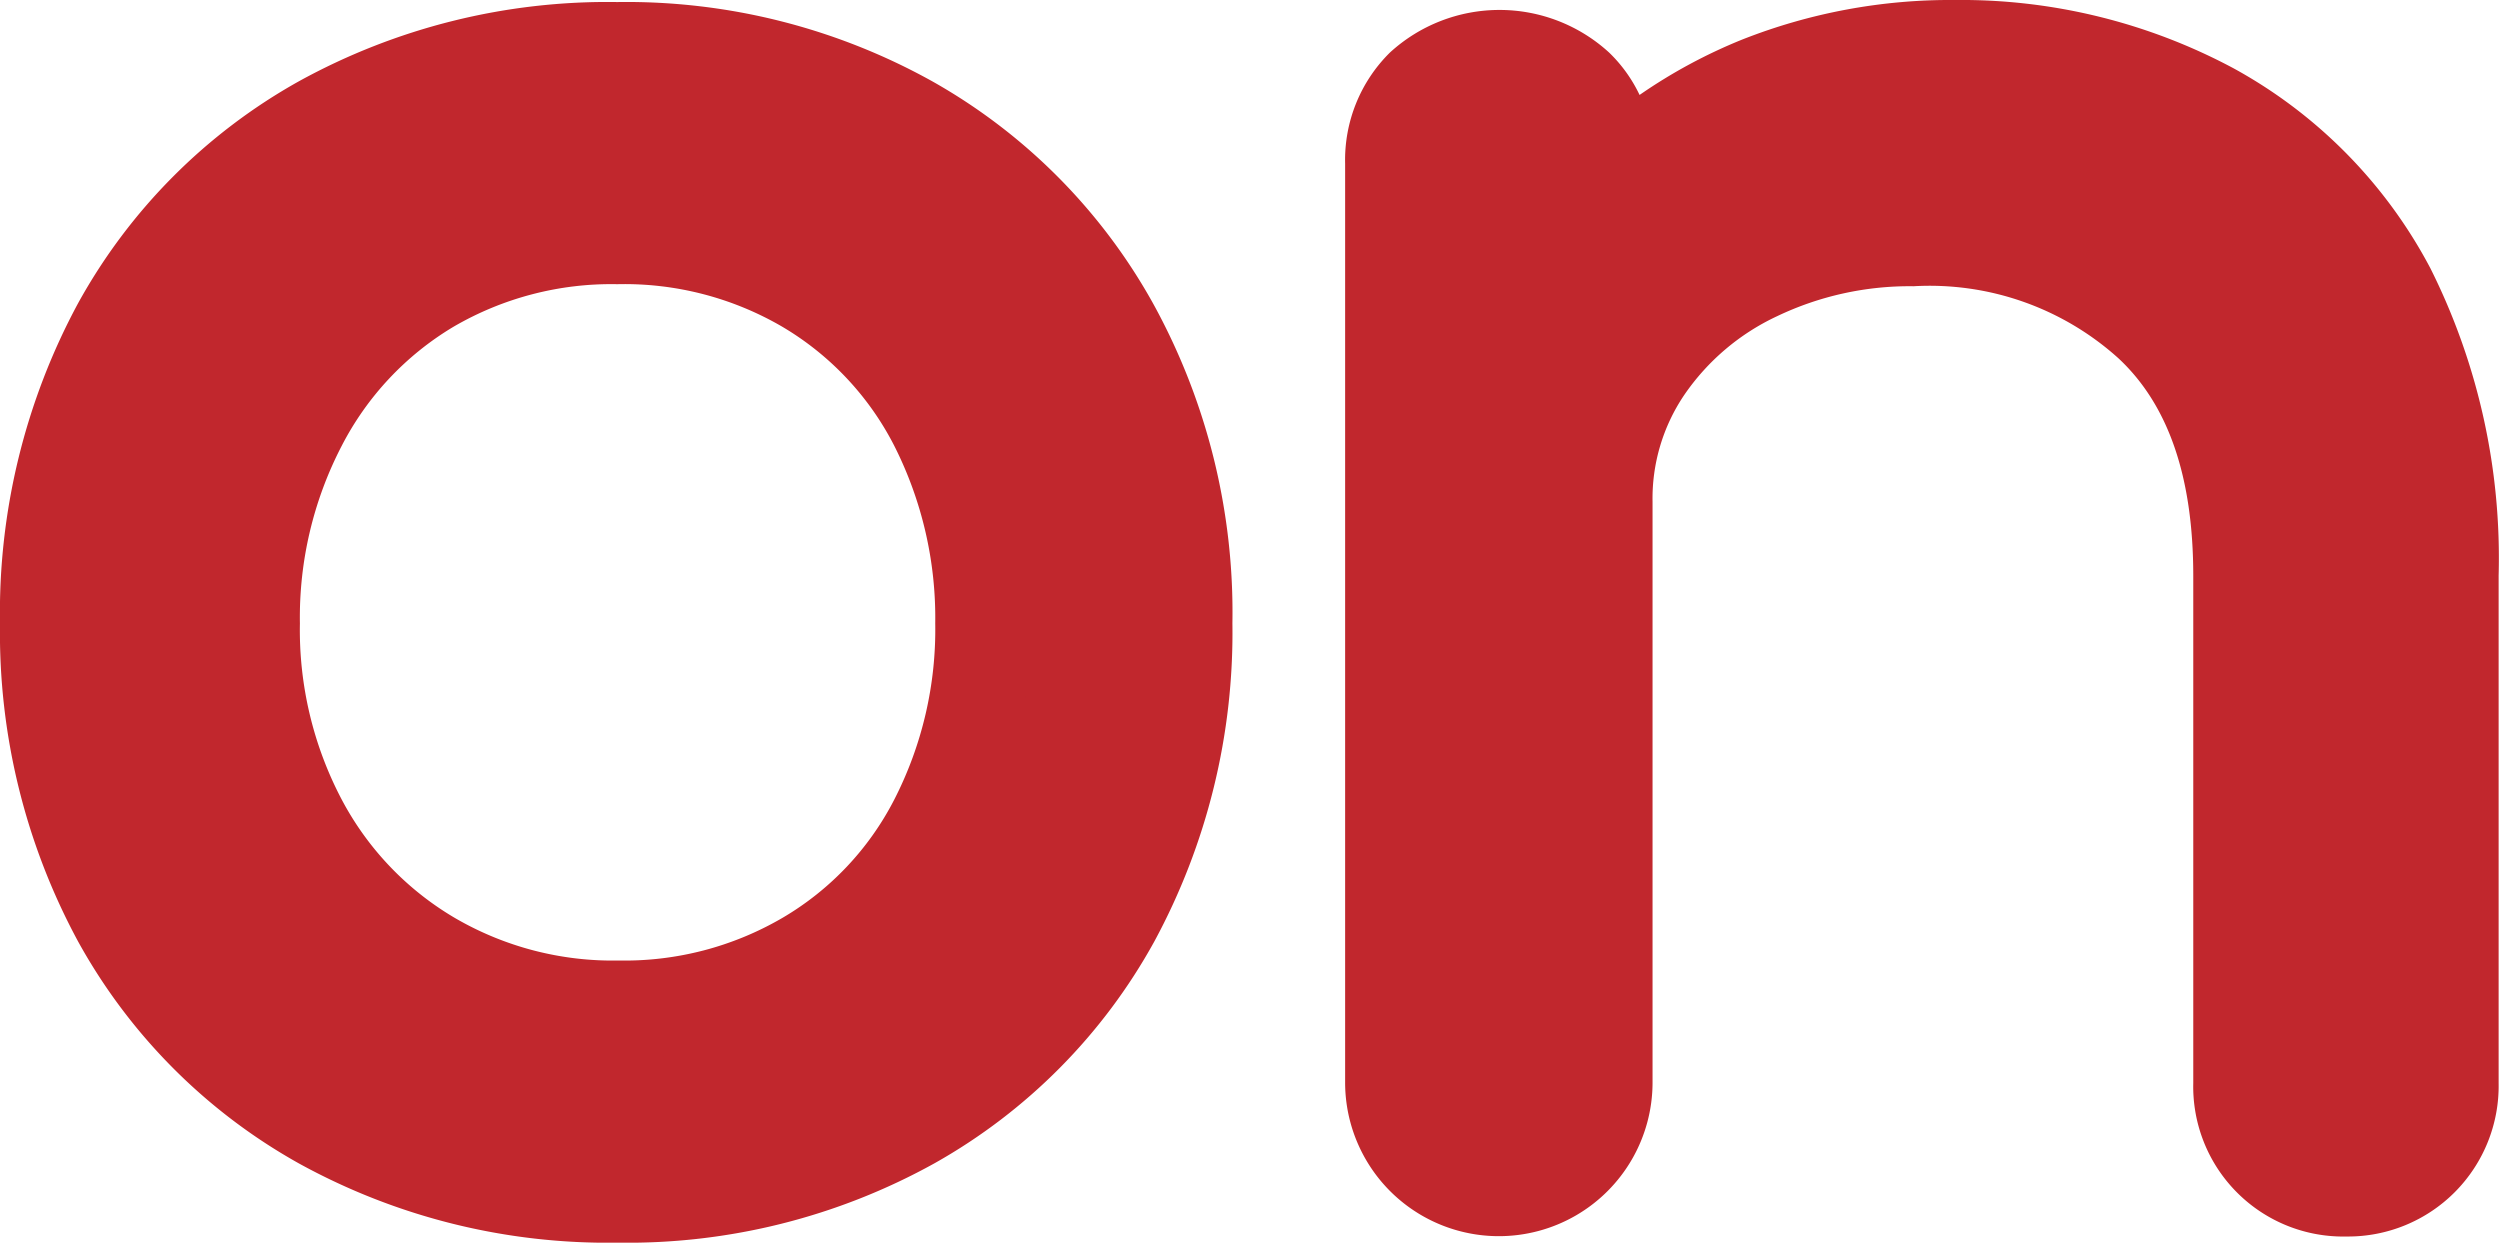
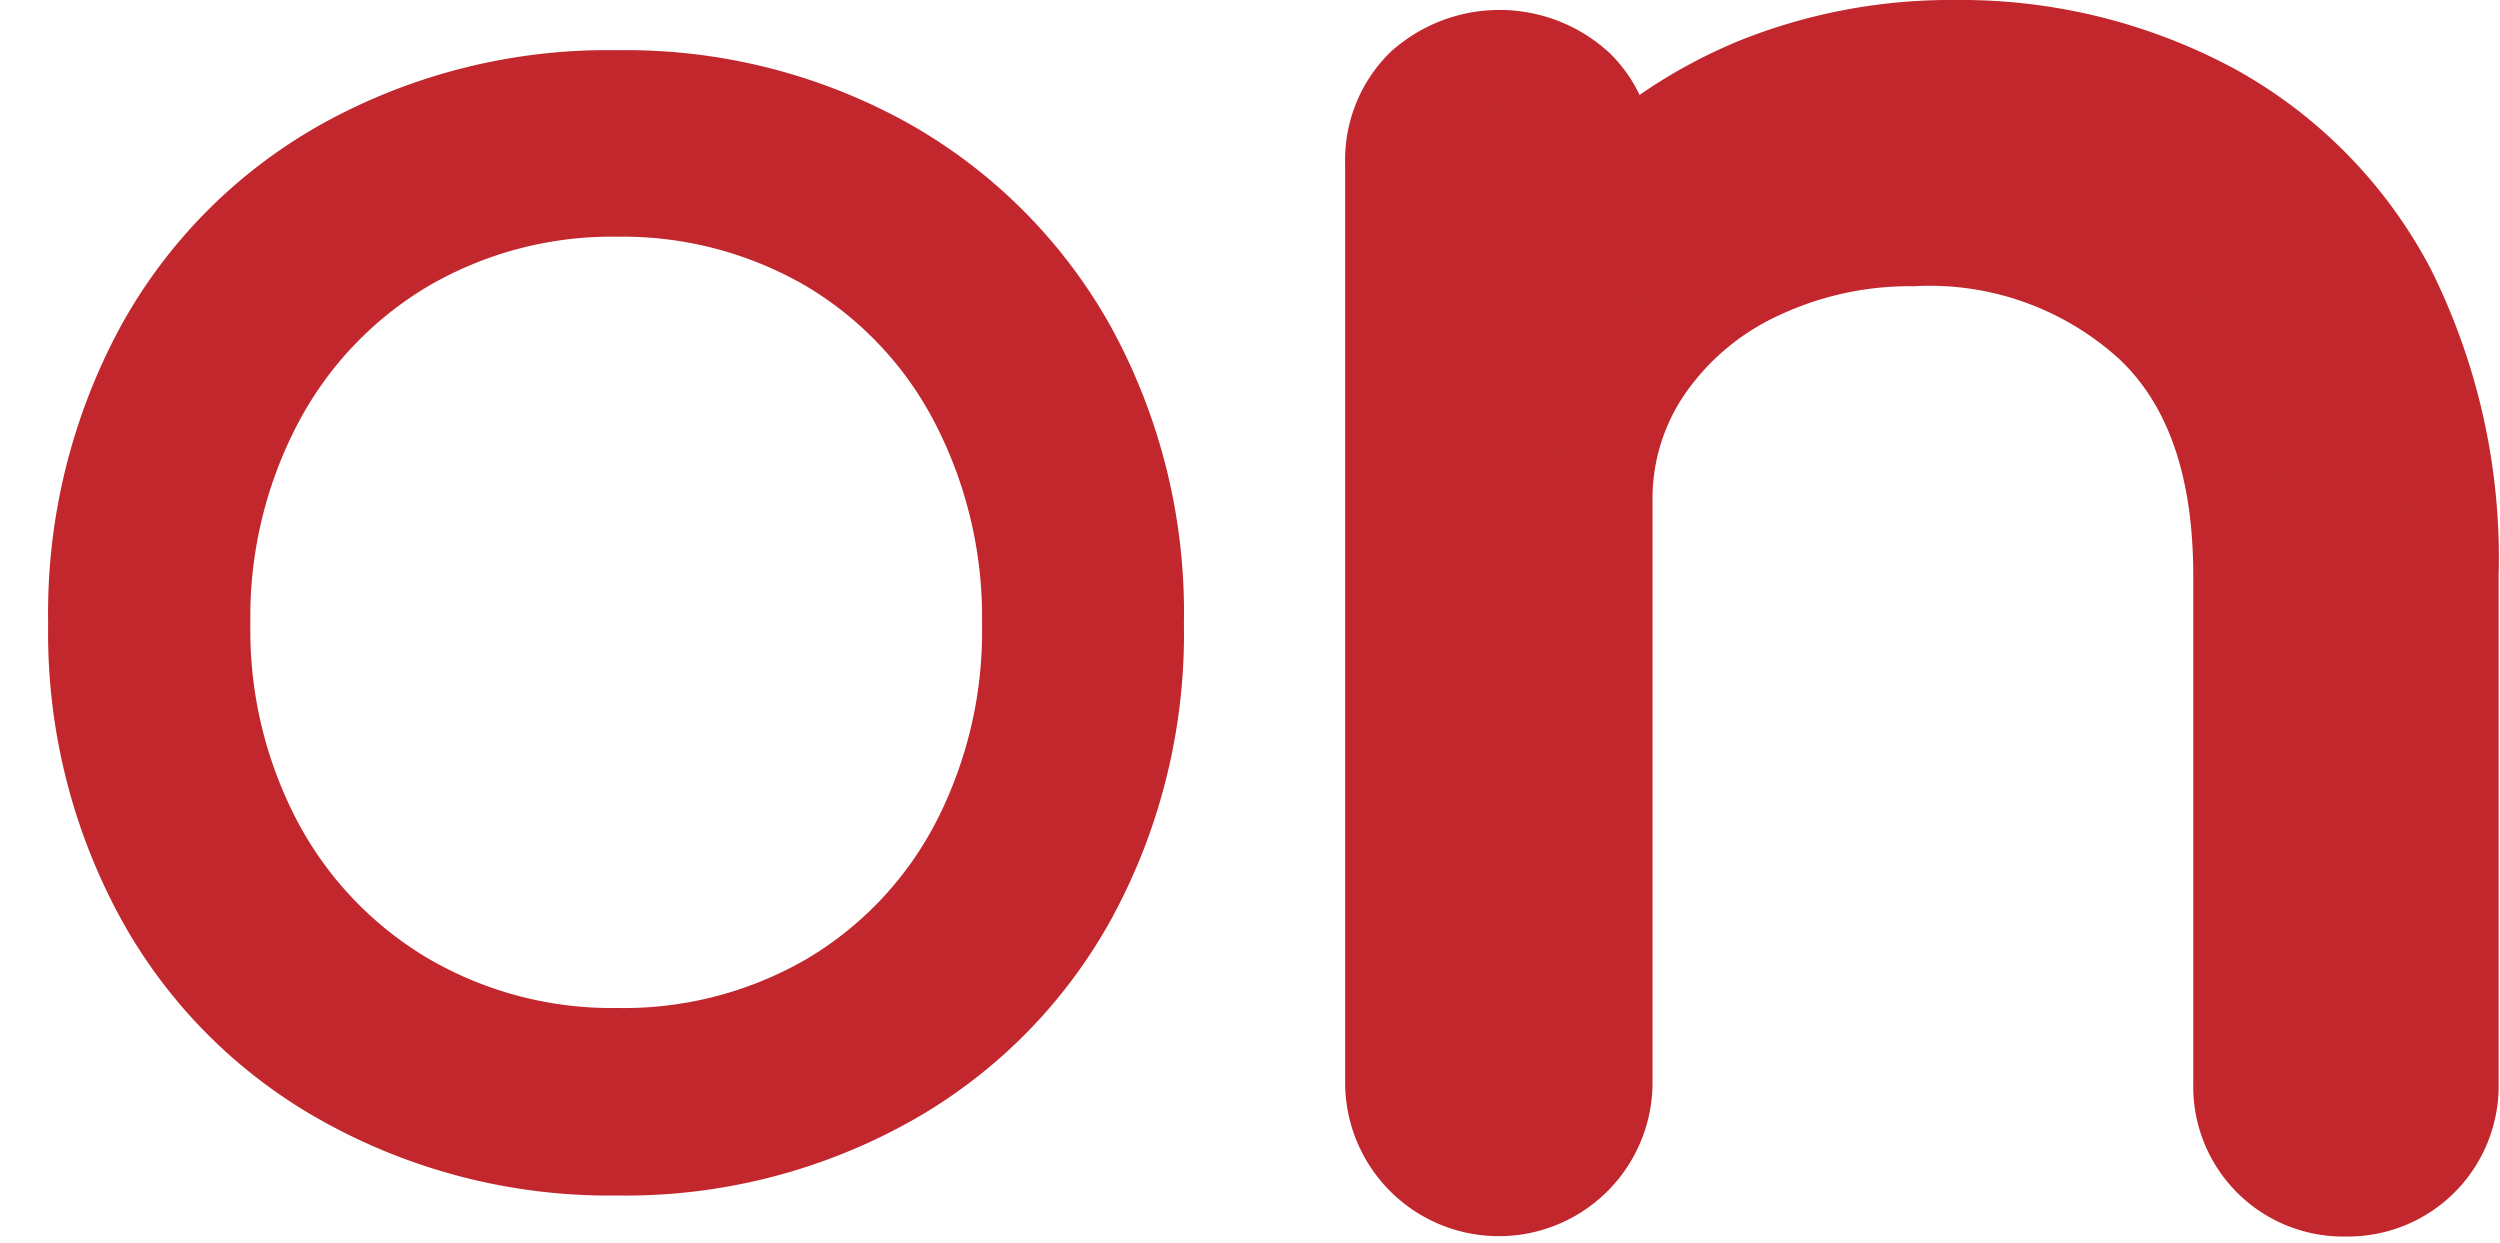
<svg xmlns="http://www.w3.org/2000/svg" viewBox="0 0 73.19 36.38">
  <defs>
    <style>.cls-1{fill:#c1272d;}</style>
  </defs>
  <title>On Viure</title>
  <g id="Layer_2" data-name="Layer 2">
    <g>
      <path class="cls-1" d="M9.44,32.82a15.07,15.07,0,0,1-5.91-5.94,17.44,17.44,0,0,1-2.12-8.63A17.59,17.59,0,0,1,3.53,9.56,15.14,15.14,0,0,1,9.44,3.62a17.24,17.24,0,0,1,8.63-2.15,17,17,0,0,1,8.54,2.15,15.47,15.47,0,0,1,5.91,5.94,17.38,17.38,0,0,1,2.14,8.69,17.43,17.43,0,0,1-2.11,8.63,15.19,15.19,0,0,1-5.88,5.94A17.1,17.1,0,0,1,18.07,35,17.24,17.24,0,0,1,9.44,32.82Zm14.15-4.73a10,10,0,0,0,3.8-4,12.19,12.19,0,0,0,1.36-5.82,12.37,12.37,0,0,0-1.36-5.85,10,10,0,0,0-3.8-4.05,10.67,10.67,0,0,0-5.52-1.44,10.67,10.67,0,0,0-5.52,1.44A10.17,10.17,0,0,0,8.72,12.4a12.15,12.15,0,0,0-1.39,5.85,12,12,0,0,0,1.39,5.82,10.22,10.22,0,0,0,3.83,4,10.67,10.67,0,0,0,5.52,1.44A10.67,10.67,0,0,0,23.59,28.09Z" />
-       <path class="cls-1" d="M18.07,36.38a18.73,18.73,0,0,1-9.32-2.32,16.65,16.65,0,0,1-6.46-6.49A19,19,0,0,1,0,18.25,19.08,19.08,0,0,1,2.29,8.87,16.65,16.65,0,0,1,8.75,2.38,18.73,18.73,0,0,1,18.07.06a18.41,18.41,0,0,1,9.24,2.33,16.85,16.85,0,0,1,6.44,6.48,18.75,18.75,0,0,1,2.33,9.38,19,19,0,0,1-2.29,9.32,16.66,16.66,0,0,1-6.42,6.48A18.53,18.53,0,0,1,18.07,36.38Zm0-33.49a16,16,0,0,0-7.94,2,13.87,13.87,0,0,0-5.37,5.4,16.3,16.3,0,0,0-1.93,8,16.18,16.18,0,0,0,1.93,7.94,13.87,13.87,0,0,0,5.37,5.4h0a16,16,0,0,0,7.94,2,15.8,15.8,0,0,0,7.9-2,13.89,13.89,0,0,0,5.35-5.4,16.18,16.18,0,0,0,1.93-7.94,16,16,0,0,0-2-8,14,14,0,0,0-5.38-5.41A15.68,15.68,0,0,0,18.07,2.89Zm0,28.06a12,12,0,0,1-6.24-1.65,11.64,11.64,0,0,1-4.36-4.55,13.55,13.55,0,0,1-1.56-6.5,13.68,13.68,0,0,1,1.56-6.52,11.55,11.55,0,0,1,4.36-4.59,12.07,12.07,0,0,1,6.24-1.65,12.07,12.07,0,0,1,6.24,1.65,11.39,11.39,0,0,1,4.34,4.6,14,14,0,0,1,1.51,6.51,13.72,13.72,0,0,1-1.52,6.49,11.39,11.39,0,0,1-4.33,4.56h0A12,12,0,0,1,18.07,31Zm0-22.63a9.17,9.17,0,0,0-4.8,1.25A8.7,8.7,0,0,0,10,13.06a10.89,10.89,0,0,0-1.22,5.19A10.65,10.65,0,0,0,10,23.4a8.78,8.78,0,0,0,3.31,3.47,9.17,9.17,0,0,0,4.8,1.25,9.17,9.17,0,0,0,4.8-1.25,8.52,8.52,0,0,0,3.27-3.46,10.91,10.91,0,0,0,1.2-5.16,11.16,11.16,0,0,0-1.2-5.2,8.58,8.58,0,0,0-3.27-3.48A9.17,9.17,0,0,0,18.07,8.32Z" />
      <path class="cls-1" d="M64.71,3.22A12.7,12.7,0,0,1,69.9,8.5a17.38,17.38,0,0,1,1.87,8.36V31.71a3.08,3.08,0,1,1-6.15,0V16.86c0-3.26-.87-5.72-2.63-7.39A9.66,9.66,0,0,0,56,7a10.37,10.37,0,0,0-4.62,1,8.18,8.18,0,0,0-3.26,2.78A6.9,6.9,0,0,0,47,14.69v17a3,3,0,0,1-.84,2.2,3,3,0,0,1-2.23.87,3,3,0,0,1-3.08-3.07V4.79a3,3,0,0,1,.87-2.23,3.07,3.07,0,0,1,2.21-.84,3,3,0,0,1,2.23.84A3,3,0,0,1,47,4.79v.67a13.37,13.37,0,0,1,4.59-3,16.07,16.07,0,0,1,13.15.75Z" />
      <path class="cls-1" d="M68.7,36.2a4.39,4.39,0,0,1-4.49-4.49V16.86c0-2.88-.72-5-2.19-6.37a8.25,8.25,0,0,0-6-2.11,9,9,0,0,0-4,.88,6.76,6.76,0,0,0-2.71,2.3,5.41,5.41,0,0,0-.93,3.13v17a4.5,4.5,0,1,1-9,0V4.79a4.42,4.42,0,0,1,1.31-3.25,4.75,4.75,0,0,1,6.42,0A4.26,4.26,0,0,1,48,2.78,15.39,15.39,0,0,1,51,1.16,16.61,16.61,0,0,1,57.23,0a16.9,16.9,0,0,1,8.16,2h0a14.24,14.24,0,0,1,5.76,5.85,18.93,18.93,0,0,1,2,9V31.71A4.41,4.41,0,0,1,68.7,36.2ZM56,5.55A11.08,11.08,0,0,1,64,8.45C66,10.39,67,13.22,67,16.86V31.71a1.6,1.6,0,0,0,.46,1.2,1.67,1.67,0,0,0,2.87-1.2V16.86a16.05,16.05,0,0,0-1.7-7.68A11.29,11.29,0,0,0,64,4.47a14.73,14.73,0,0,0-12-.69A12.09,12.09,0,0,0,48,6.46L45.56,8.87V4.79a1.61,1.61,0,0,0-.43-1.23,1.93,1.93,0,0,0-2.45,0,1.53,1.53,0,0,0-.45,1.21V31.71a1.58,1.58,0,0,0,1.67,1.66,1.53,1.53,0,0,0,1.21-.44,1.65,1.65,0,0,0,.45-1.22v-17A8.29,8.29,0,0,1,47,10a9.71,9.71,0,0,1,3.8-3.26A11.86,11.86,0,0,1,56,5.55Z" />
    </g>
  </g>
</svg>